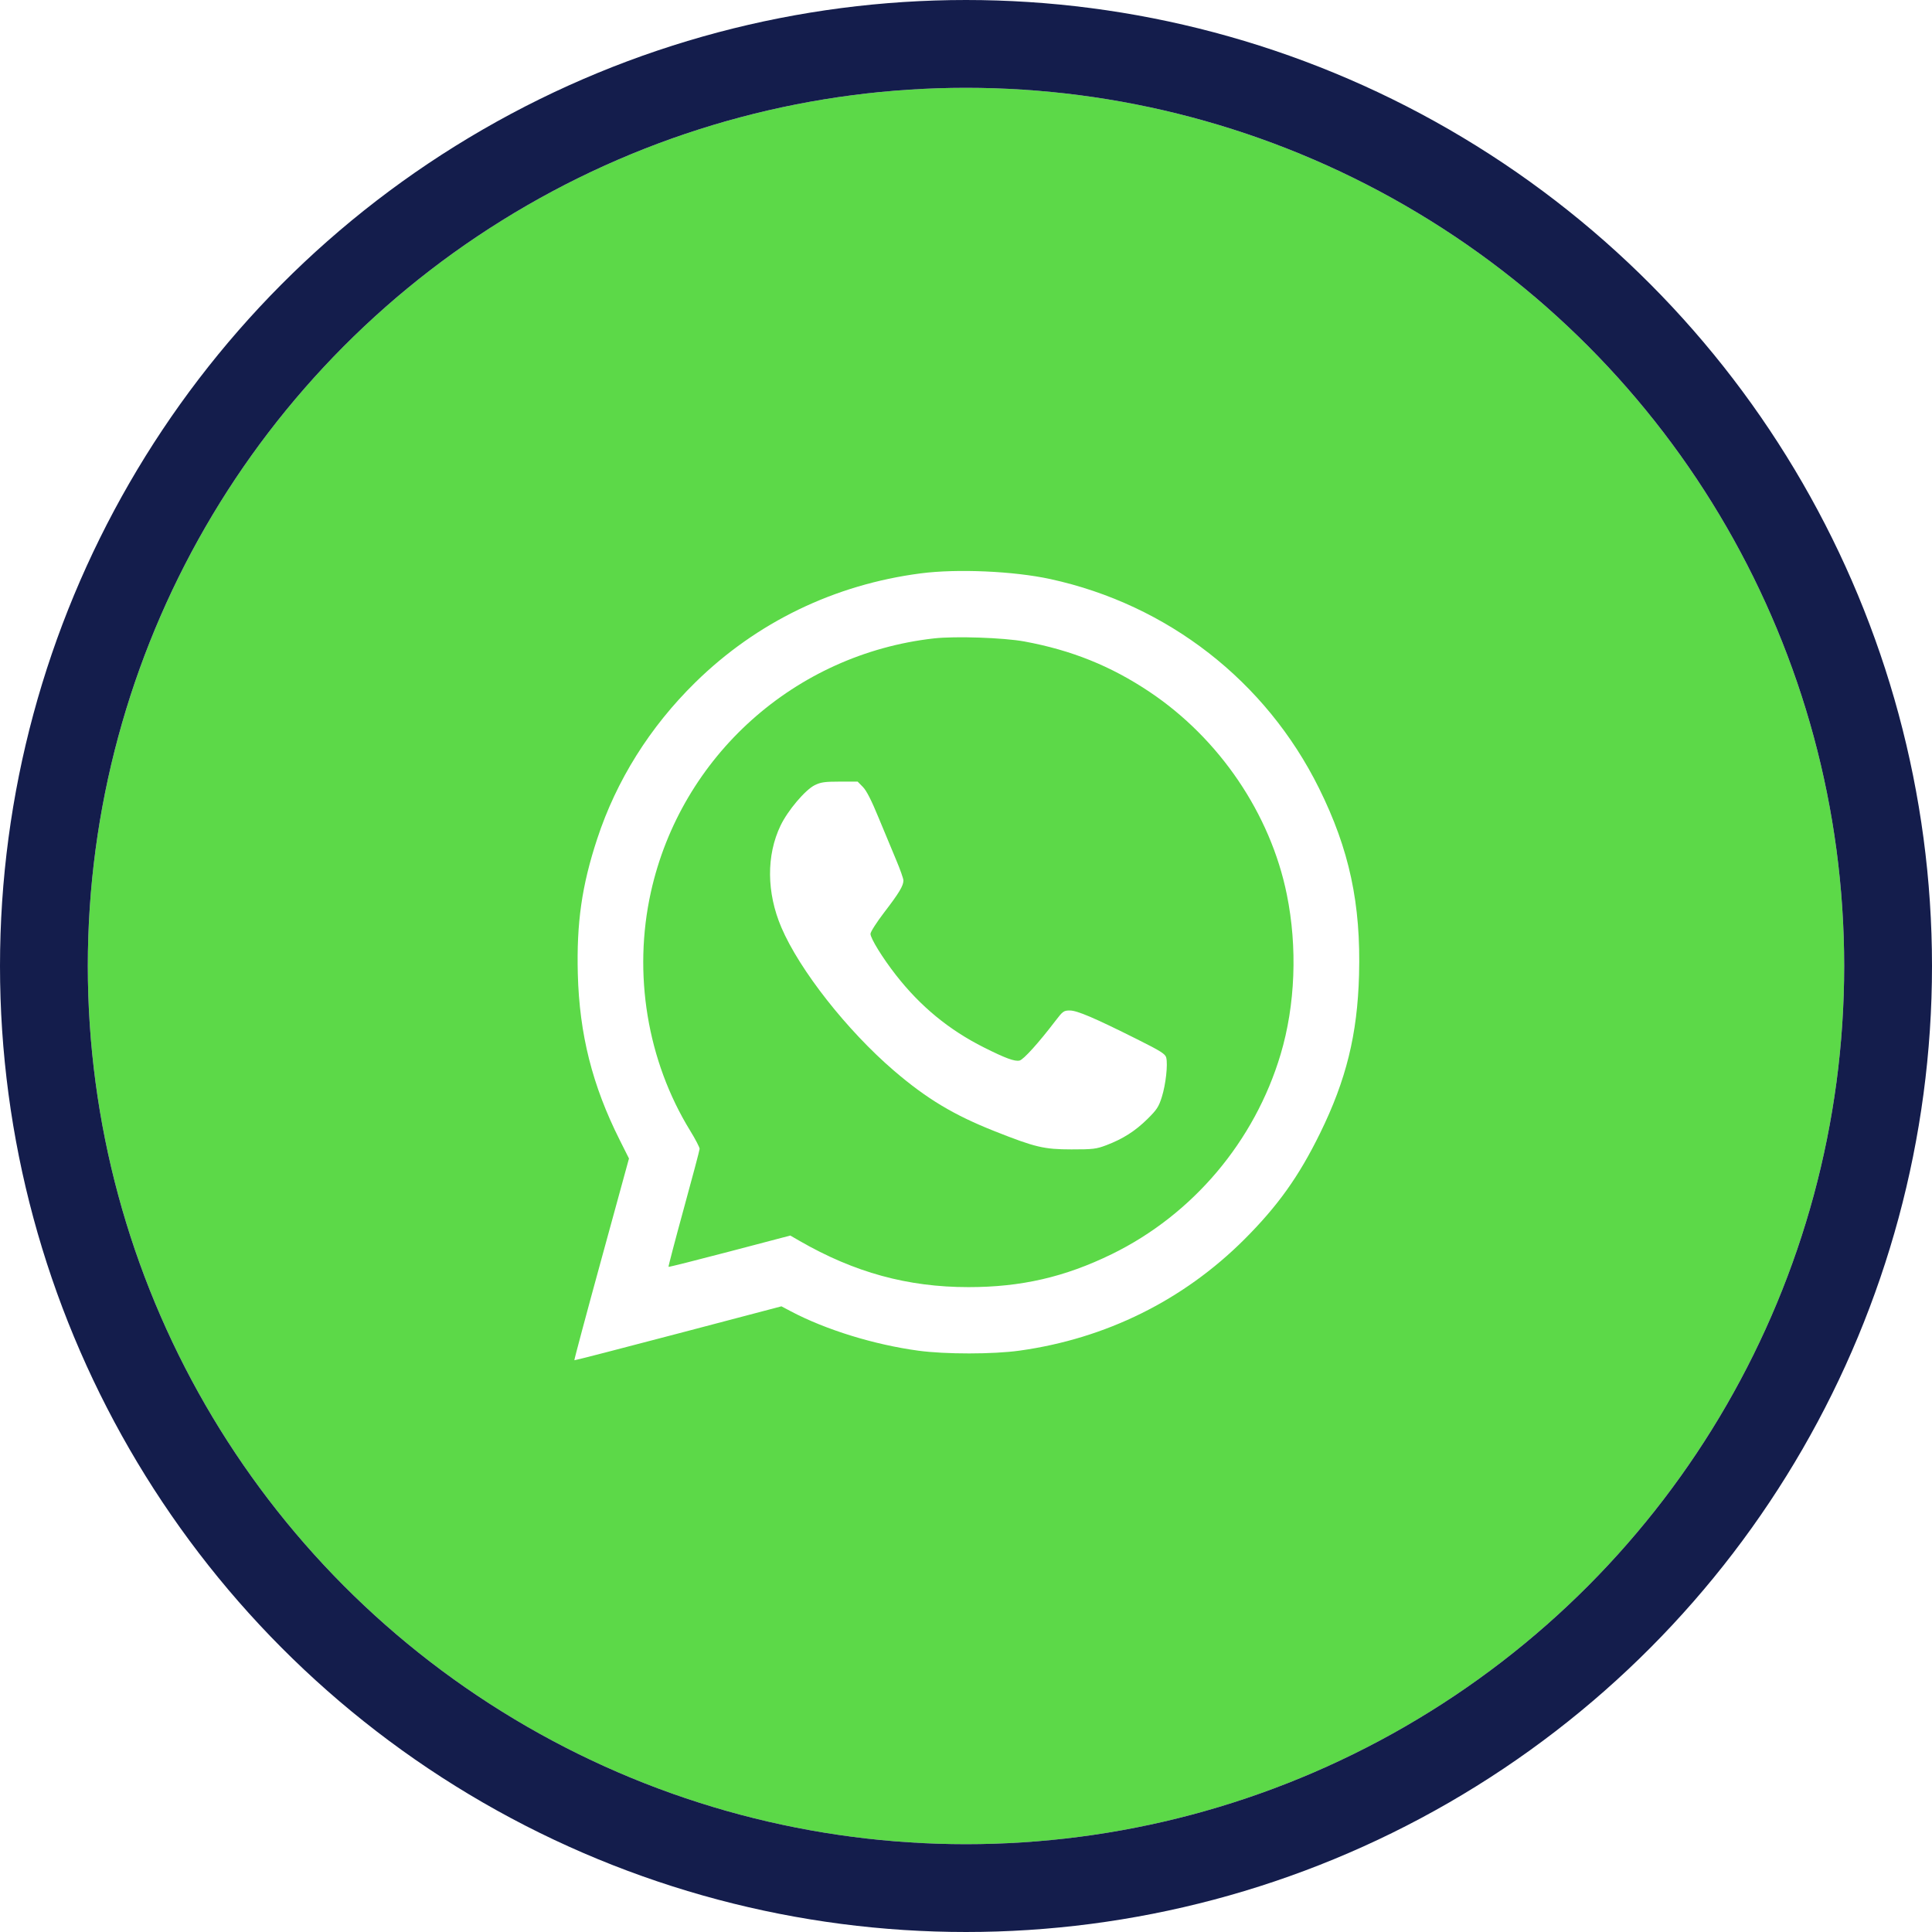
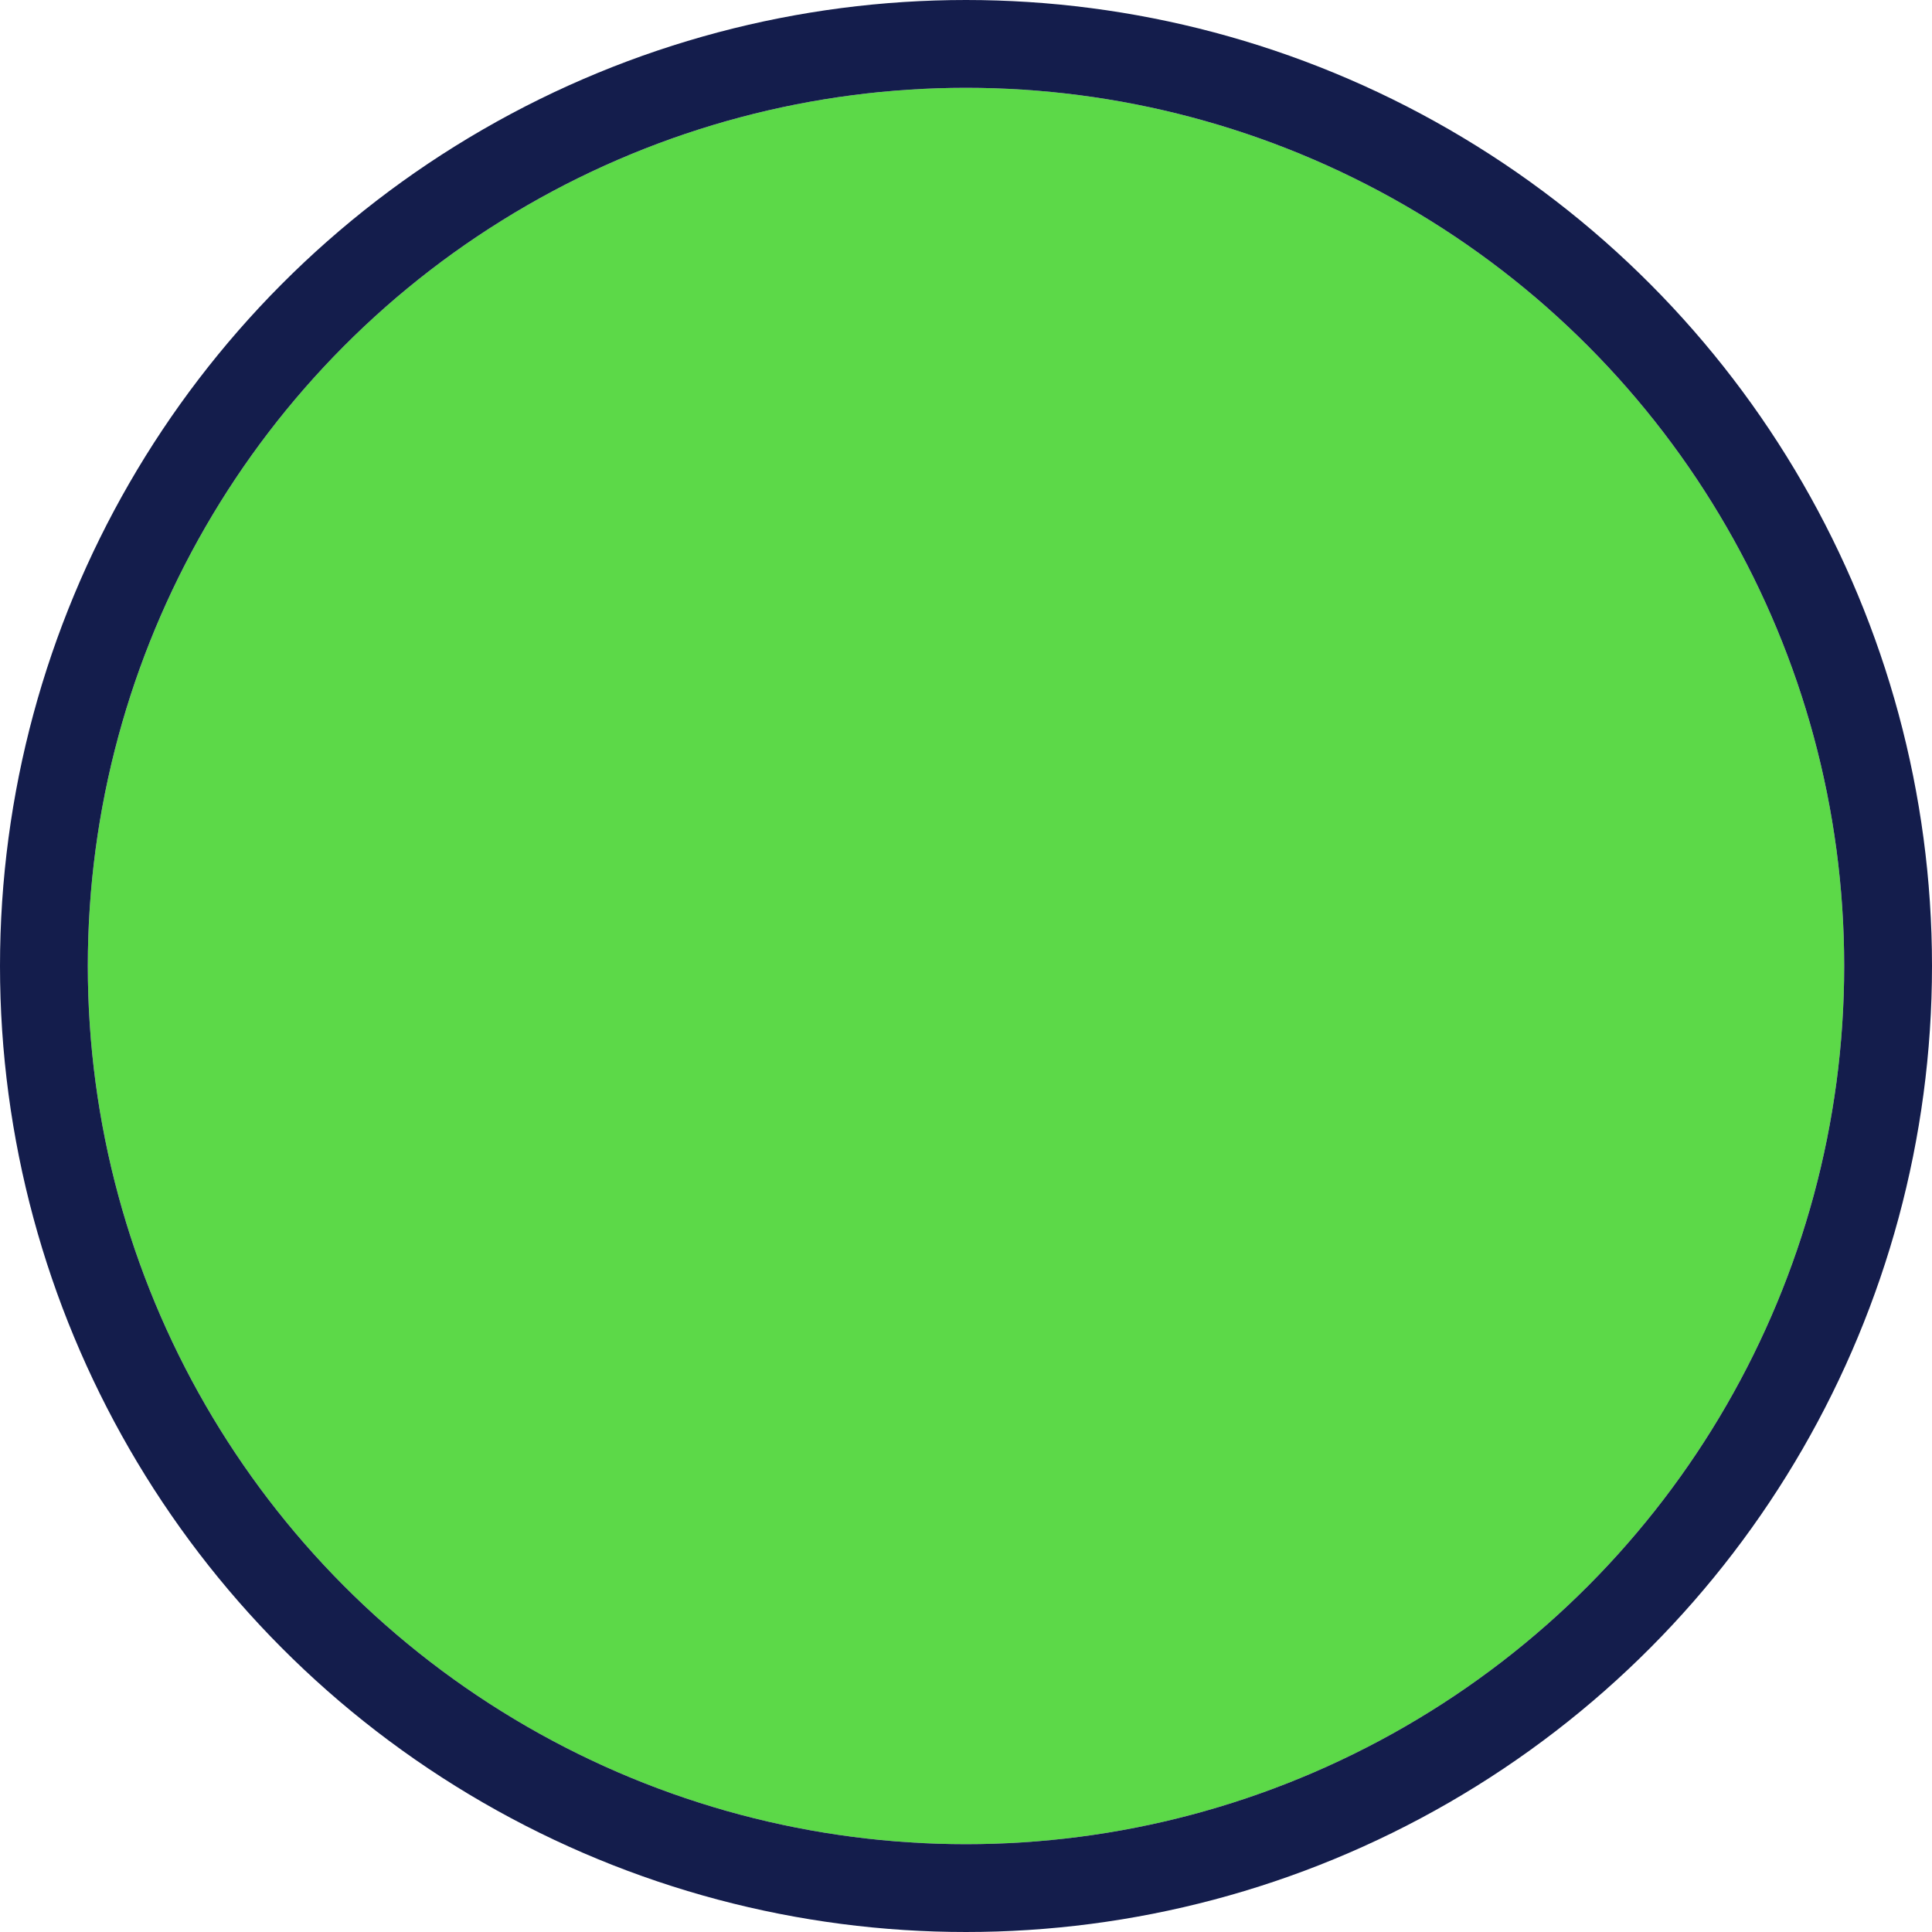
<svg xmlns="http://www.w3.org/2000/svg" width="66" height="66" viewBox="0 0 66 66" fill="none">
  <g filter="url(#filter0_i_380_29)">
    <circle cx="33" cy="33" r="30" fill="#5CD948" />
  </g>
  <circle cx="33" cy="33" r="31.5" stroke="#141D4C" stroke-width="3" />
-   <path fill-rule="evenodd" clip-rule="evenodd" d="M31.453 19.587C28.503 19.971 25.847 21.257 23.752 23.313C22.2 24.837 21.058 26.657 20.401 28.657C19.875 30.255 19.694 31.523 19.739 33.272C19.794 35.335 20.234 37.081 21.171 38.946L21.487 39.576L20.545 43.015C20.026 44.906 19.611 46.46 19.621 46.468C19.632 46.476 21.227 46.065 23.167 45.554L26.694 44.626L27.02 44.798C28.212 45.428 29.865 45.938 31.376 46.142C32.296 46.267 33.923 46.266 34.828 46.14C37.777 45.73 40.425 44.42 42.508 42.34C43.656 41.192 44.37 40.191 45.097 38.71C45.99 36.888 46.371 35.341 46.427 33.306C46.494 30.874 46.095 29.015 45.059 26.926C43.244 23.265 39.891 20.655 35.882 19.782C34.632 19.51 32.697 19.425 31.453 19.587ZM34.996 21.914C36.608 22.212 37.948 22.751 39.271 23.636C41.657 25.231 43.401 27.804 43.959 30.554C44.327 32.361 44.25 34.333 43.748 36.017C42.861 38.989 40.748 41.49 37.983 42.842C36.376 43.627 34.888 43.97 33.084 43.97C31.011 43.97 29.189 43.471 27.313 42.39L26.998 42.208L24.928 42.752C23.789 43.051 22.849 43.288 22.838 43.277C22.828 43.267 23.061 42.376 23.357 41.297C23.653 40.219 23.898 39.297 23.9 39.248C23.903 39.2 23.758 38.92 23.577 38.626C22.108 36.235 21.618 33.26 22.235 30.476C23.266 25.83 27.154 22.344 31.903 21.809C32.631 21.727 34.285 21.783 34.996 21.914ZM27.833 26.822C27.508 26.983 26.913 27.685 26.665 28.202C26.177 29.217 26.186 30.496 26.692 31.681C27.313 33.136 28.937 35.203 30.541 36.578C31.662 37.539 32.582 38.091 33.984 38.646C35.371 39.195 35.661 39.264 36.6 39.265C37.34 39.266 37.45 39.252 37.794 39.122C38.359 38.907 38.778 38.641 39.195 38.23C39.52 37.91 39.585 37.81 39.691 37.471C39.824 37.047 39.9 36.365 39.84 36.129C39.809 36.005 39.651 35.905 38.851 35.505C37.387 34.772 36.797 34.52 36.546 34.52C36.341 34.52 36.306 34.545 36.057 34.871C35.489 35.617 34.968 36.195 34.832 36.229C34.67 36.27 34.35 36.153 33.612 35.782C32.417 35.182 31.442 34.38 30.604 33.306C30.148 32.722 29.737 32.056 29.737 31.901C29.737 31.835 29.949 31.504 30.207 31.167C30.714 30.506 30.862 30.26 30.862 30.078C30.862 30.015 30.752 29.703 30.618 29.386C30.484 29.07 30.213 28.418 30.016 27.939C29.772 27.344 29.601 27.008 29.478 26.884L29.298 26.701L28.688 26.701C28.176 26.701 28.038 26.721 27.833 26.822Z" fill="white" />
  <defs>
    <filter id="filter0_i_380_29" x="0" y="0" width="66" height="66" filterUnits="userSpaceOnUse" color-interpolation-filters="sRGB">
      <feFlood flood-opacity="0" result="BackgroundImageFix" />
      <feBlend mode="normal" in="SourceGraphic" in2="BackgroundImageFix" result="shape" />
      <feColorMatrix in="SourceAlpha" type="matrix" values="0 0 0 0 0 0 0 0 0 0 0 0 0 0 0 0 0 0 127 0" result="hardAlpha" />
      <feOffset />
      <feGaussianBlur stdDeviation="10" />
      <feComposite in2="hardAlpha" operator="arithmetic" k2="-1" k3="1" />
      <feColorMatrix type="matrix" values="0 0 0 0 1 0 0 0 0 1 0 0 0 0 1 0 0 0 0.25 0" />
      <feBlend mode="normal" in2="shape" result="effect1_innerShadow_380_29" />
    </filter>
  </defs>
</svg>